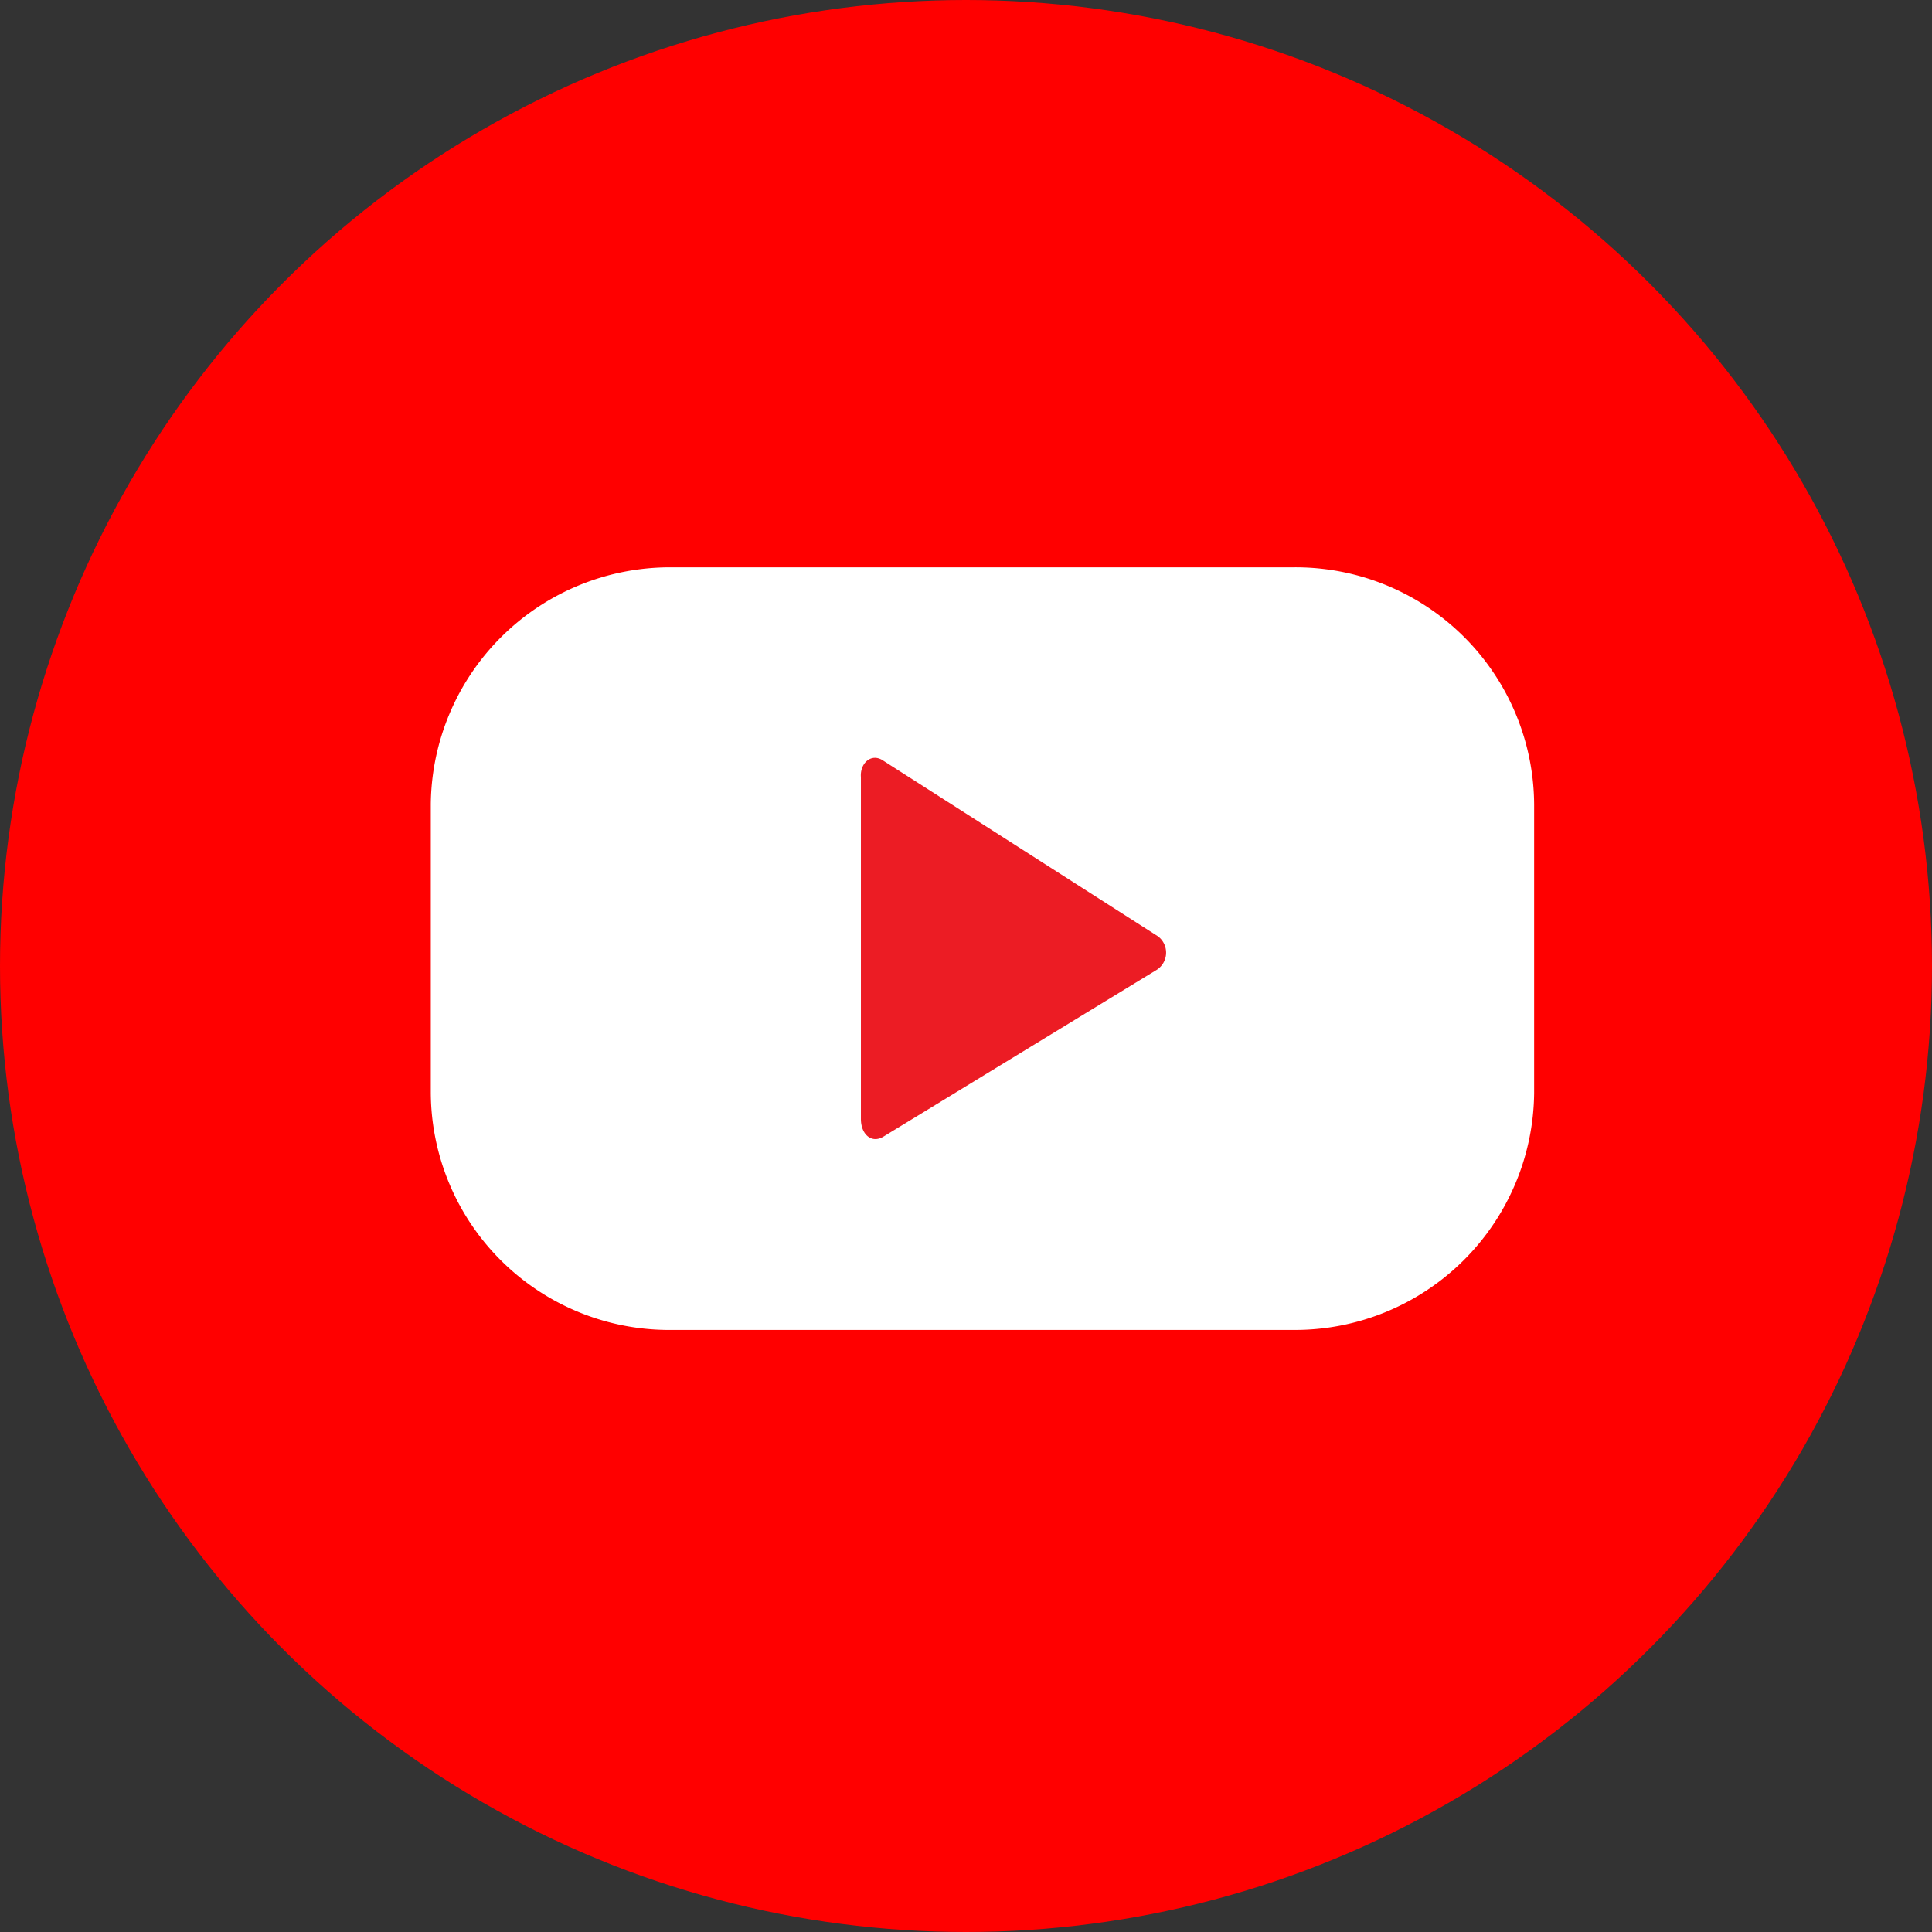
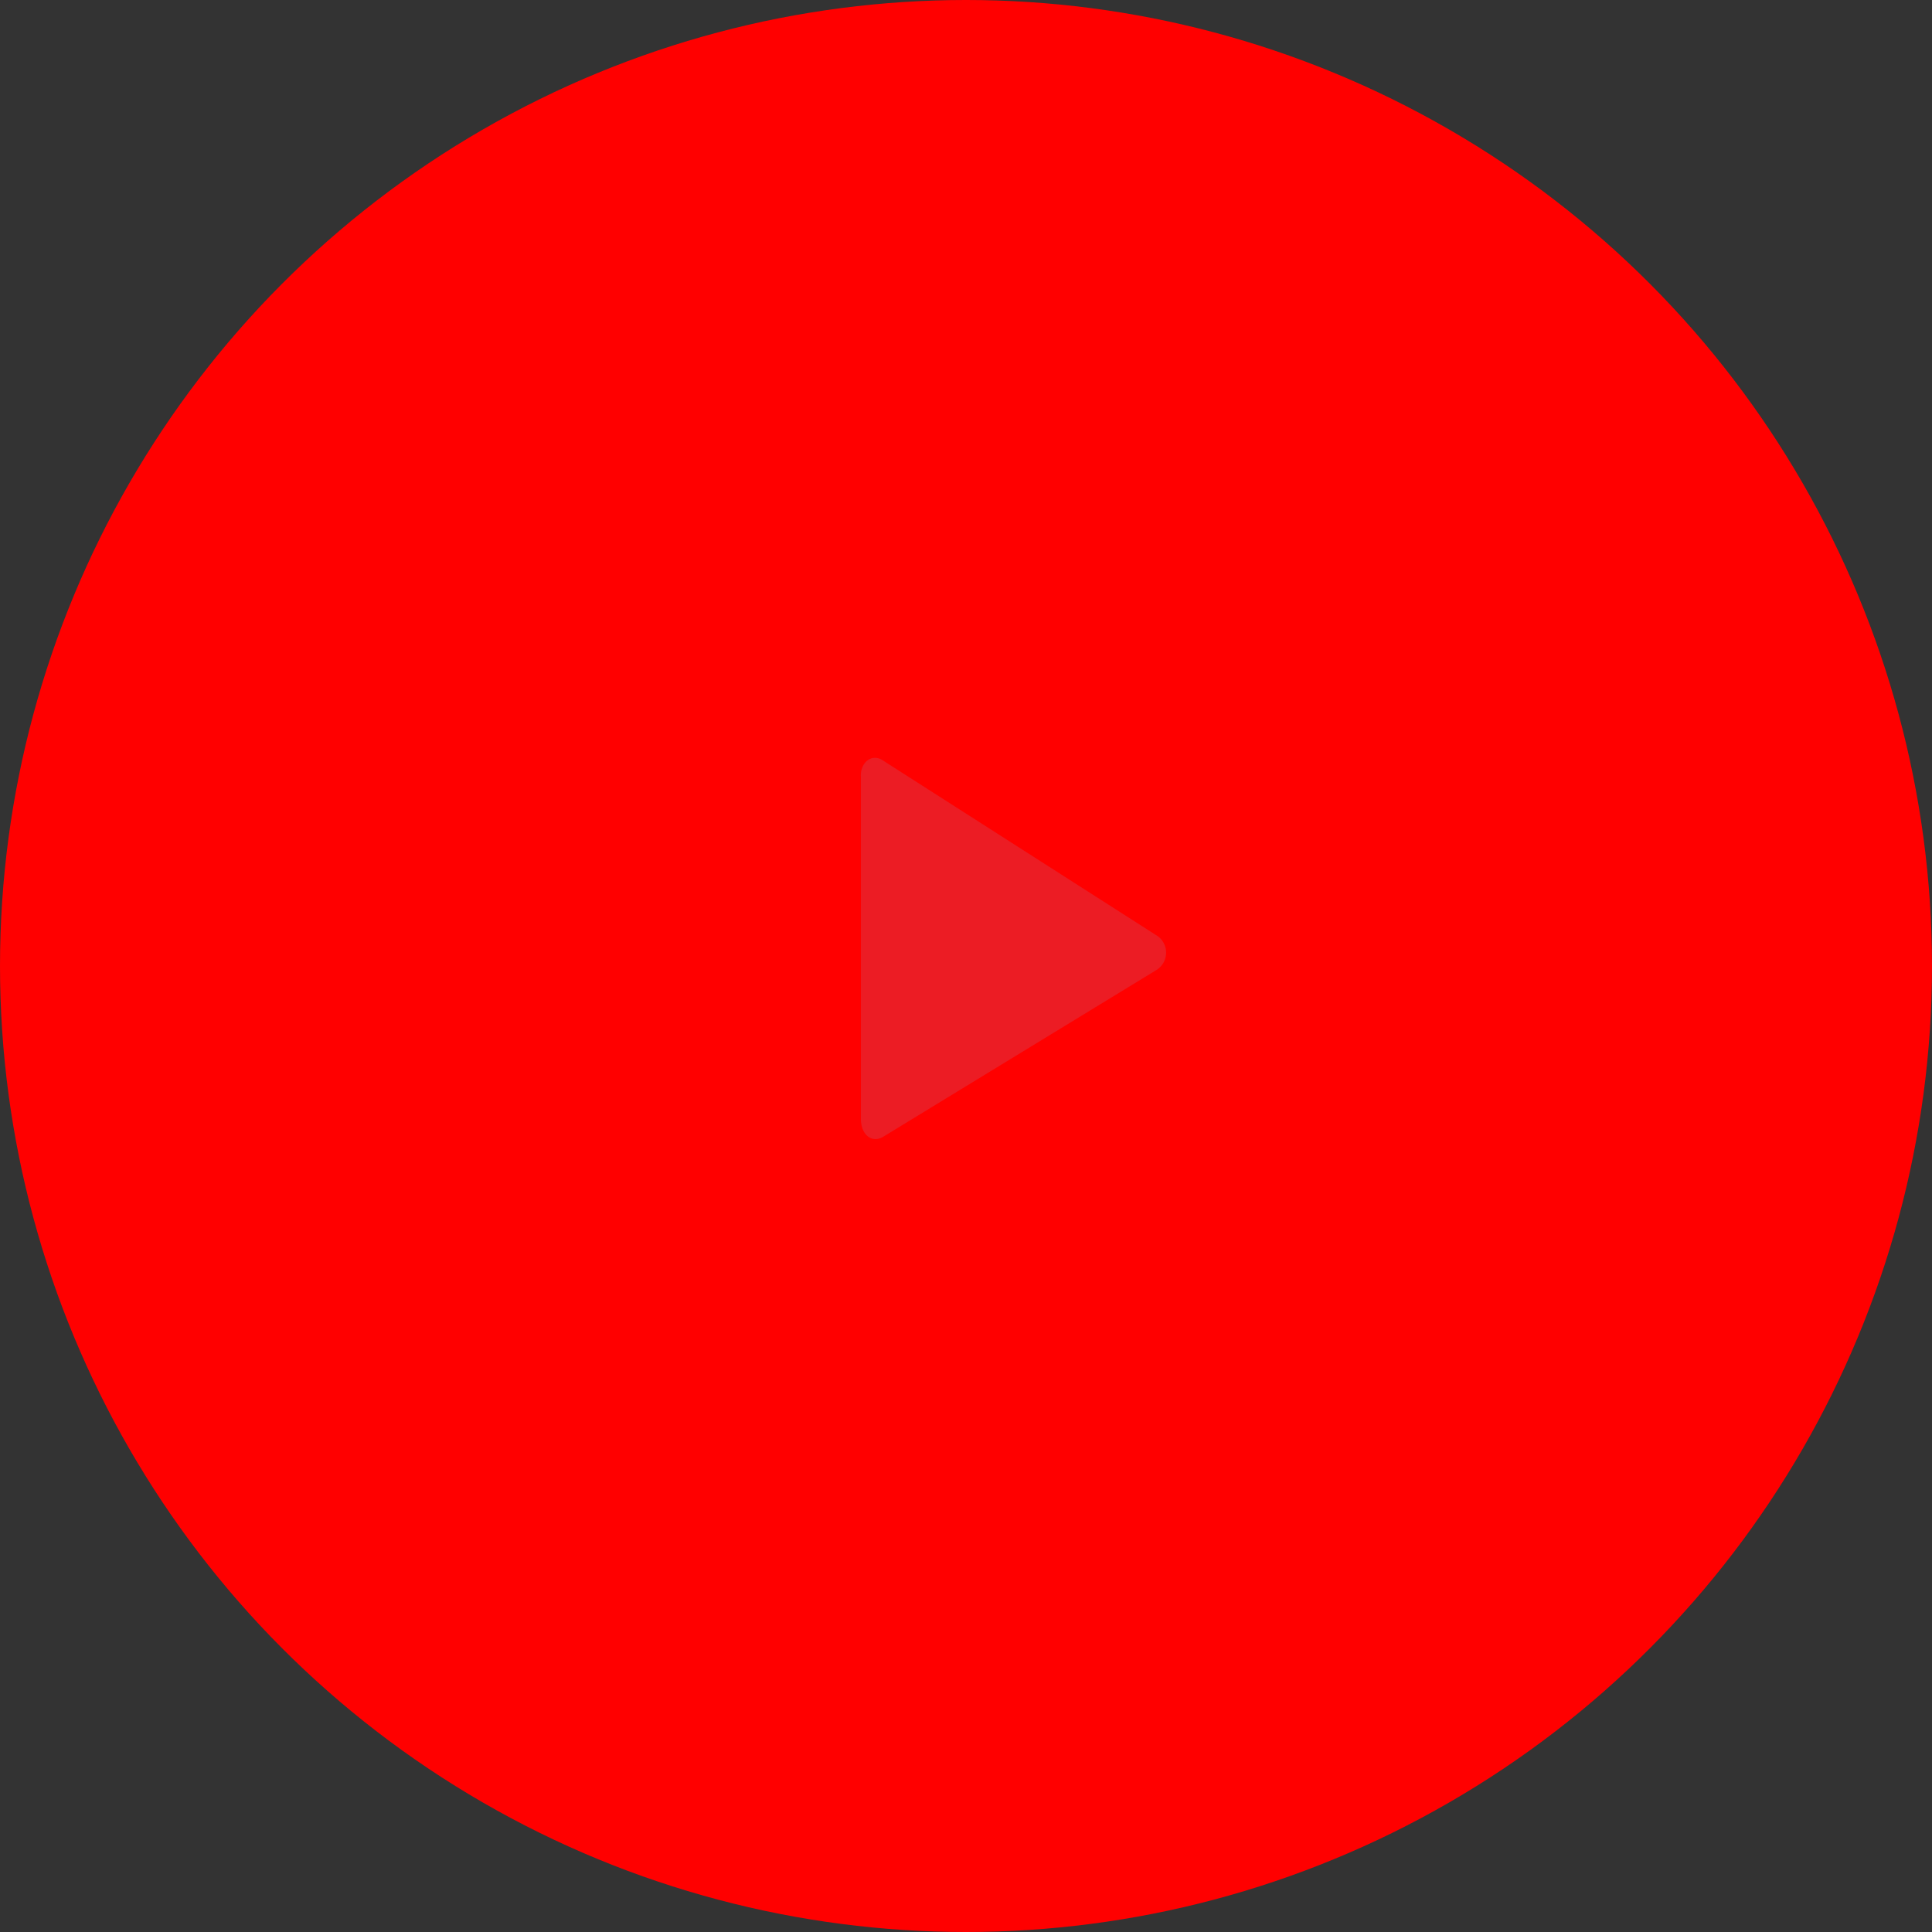
<svg xmlns="http://www.w3.org/2000/svg" id="Group_3311" data-name="Group 3311" width="48" height="48" viewBox="0 0 48 48">
  <rect x="0" y="0" width="48" height="48" fill="#333333" stroke="none" />
  <circle id="Ellipse_147" data-name="Ellipse 147" cx="24" cy="24" r="24" transform="translate(0 0)" fill="red" />
  <g id="Group_3296" data-name="Group 3296" transform="translate(10.701 14.098)">
-     <path id="Path_1709" data-name="Path 1709" d="M1665.661,223.6H1650.2a5.943,5.943,0,0,0-5.974,5.886v7.175a5.924,5.924,0,0,0,5.974,5.886h15.463a5.944,5.944,0,0,0,5.975-5.886v-7.175A5.925,5.925,0,0,0,1665.661,223.6Z" transform="translate(-1644.224 -223.603)" fill="#fff" />
    <path id="Path_1710" data-name="Path 1710" d="M1681.276,239.829l6.823,4.363a.508.508,0,0,1-.059.849l-6.765,4.129c-.293.176-.557-.059-.557-.439v-8.493C1680.69,239.888,1680.982,239.624,1681.276,239.829Z" transform="translate(-1670.03 -235.027)" fill="#ec1c24" />
  </g>
</svg>